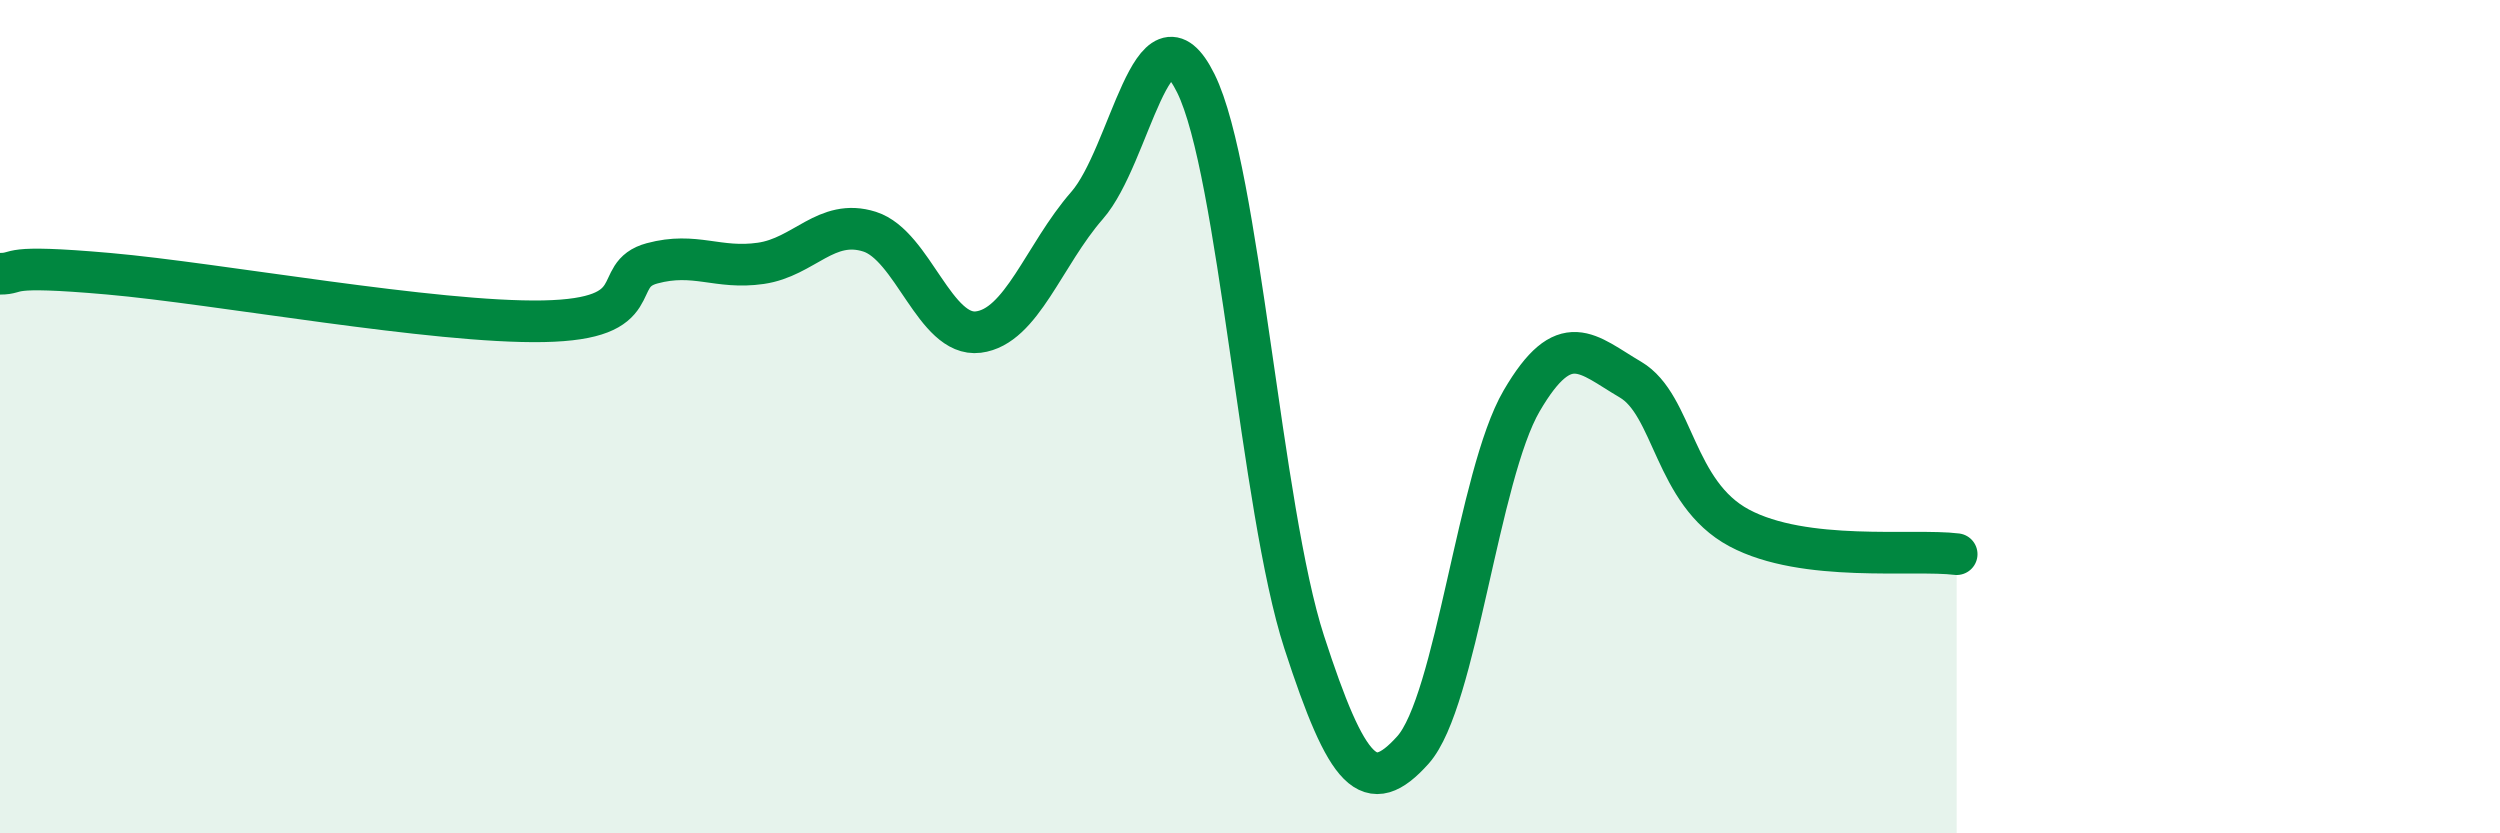
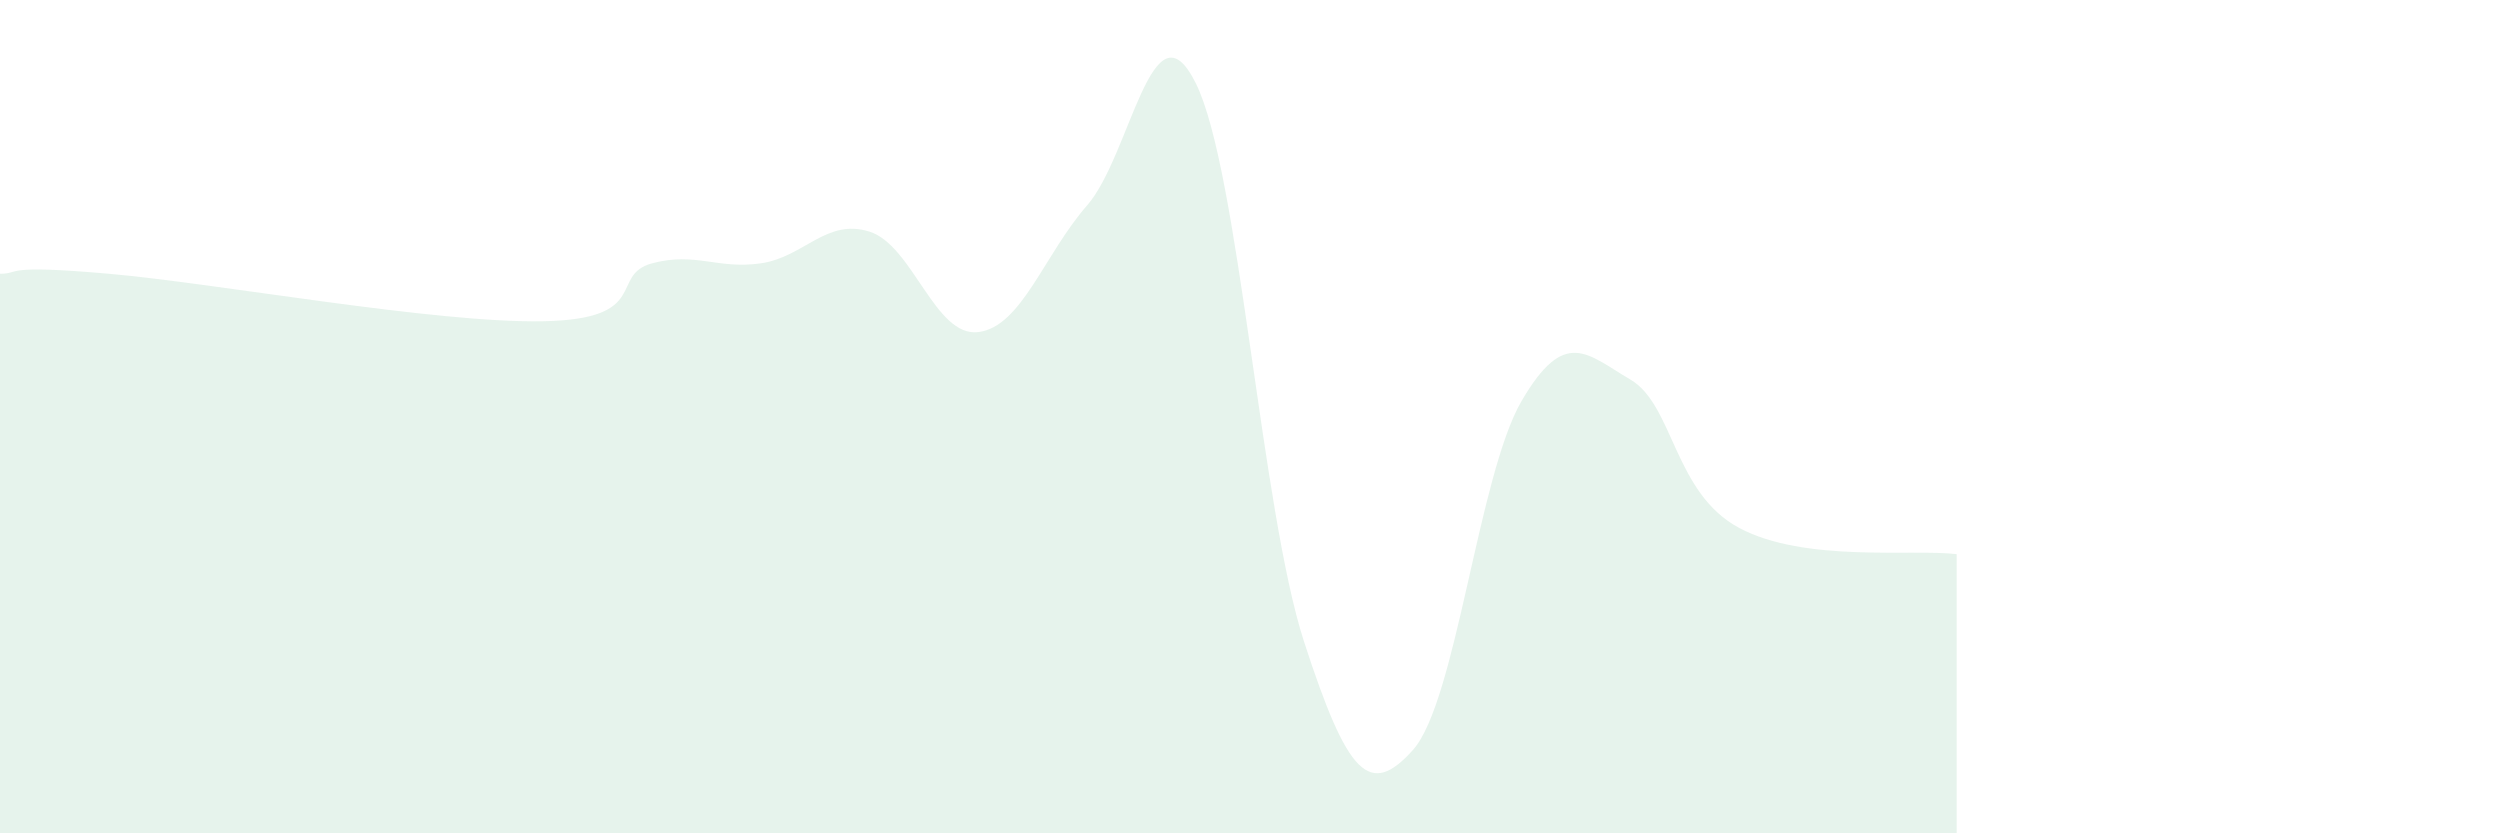
<svg xmlns="http://www.w3.org/2000/svg" width="60" height="20" viewBox="0 0 60 20">
  <path d="M 0,6.57 C 0.52,6.57 0,6.34 2.61,6.57 C 5.22,6.8 10.43,7.76 13.04,7.71 C 15.65,7.66 14.61,6.6 15.65,6.32 C 16.69,6.04 17.22,6.47 18.26,6.32 C 19.3,6.17 19.83,5.23 20.87,5.56 C 21.91,5.89 22.44,8.1 23.48,7.97 C 24.52,7.84 25.05,6.12 26.09,4.93 C 27.13,3.74 27.66,-0.1 28.7,2 C 29.74,4.1 30.26,12.21 31.3,15.41 C 32.34,18.61 32.87,19.16 33.91,18 C 34.95,16.84 35.48,11.4 36.52,9.62 C 37.56,7.84 38.09,8.5 39.13,9.11 C 40.17,9.72 40.17,11.83 41.74,12.67 C 43.31,13.51 45.92,13.17 46.96,13.3L46.96 20L0 20Z" fill="#008740" opacity="0.1" stroke-linecap="round" stroke-linejoin="round" />
-   <path d="M 0,6.57 C 0.52,6.57 0,6.34 2.61,6.57 C 5.22,6.8 10.43,7.76 13.04,7.71 C 15.65,7.66 14.61,6.6 15.65,6.32 C 16.69,6.04 17.22,6.47 18.26,6.32 C 19.3,6.17 19.83,5.23 20.87,5.56 C 21.91,5.89 22.44,8.1 23.48,7.97 C 24.52,7.84 25.05,6.12 26.09,4.93 C 27.13,3.74 27.66,-0.1 28.7,2 C 29.74,4.1 30.26,12.21 31.3,15.41 C 32.34,18.61 32.87,19.16 33.91,18 C 34.95,16.84 35.48,11.4 36.52,9.62 C 37.56,7.84 38.09,8.5 39.13,9.11 C 40.17,9.72 40.17,11.83 41.74,12.67 C 43.31,13.51 45.92,13.17 46.96,13.3" stroke="#008740" stroke-width="1" fill="none" stroke-linecap="round" stroke-linejoin="round" />
</svg>